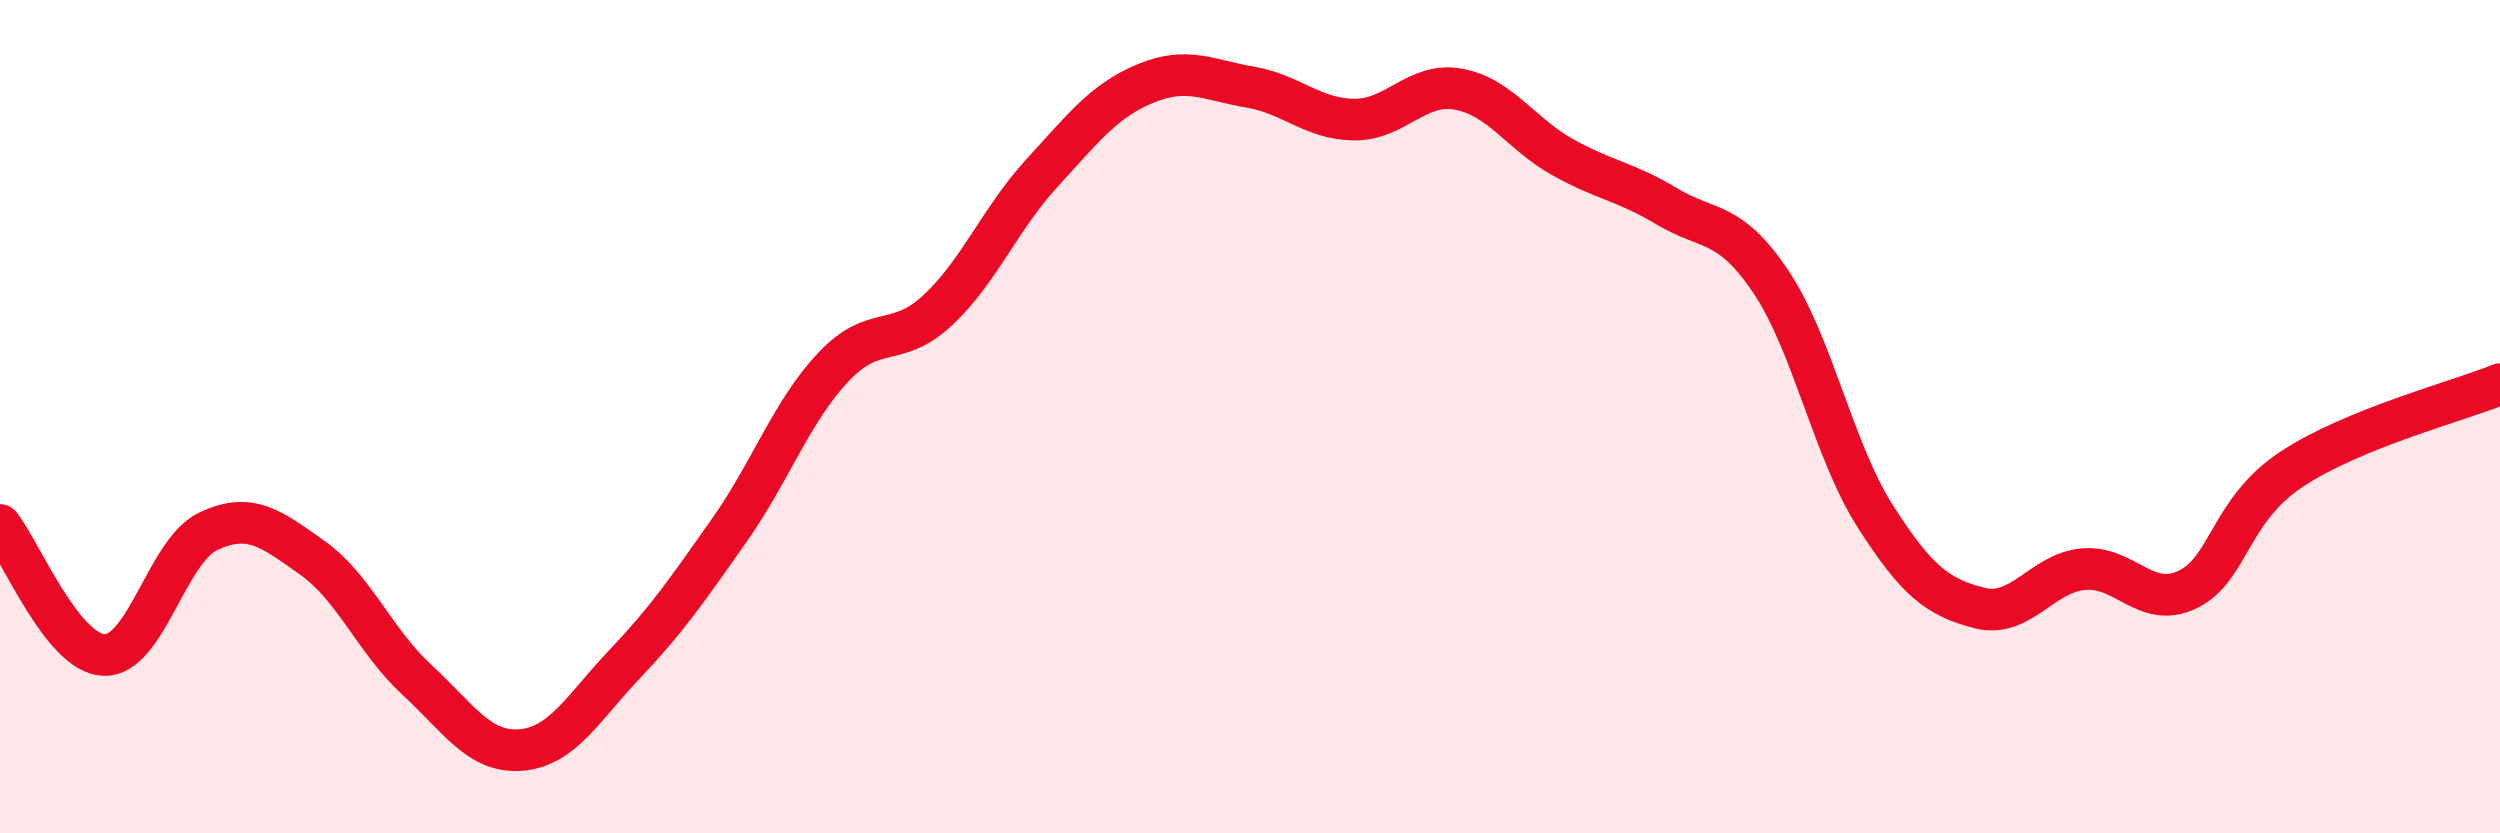
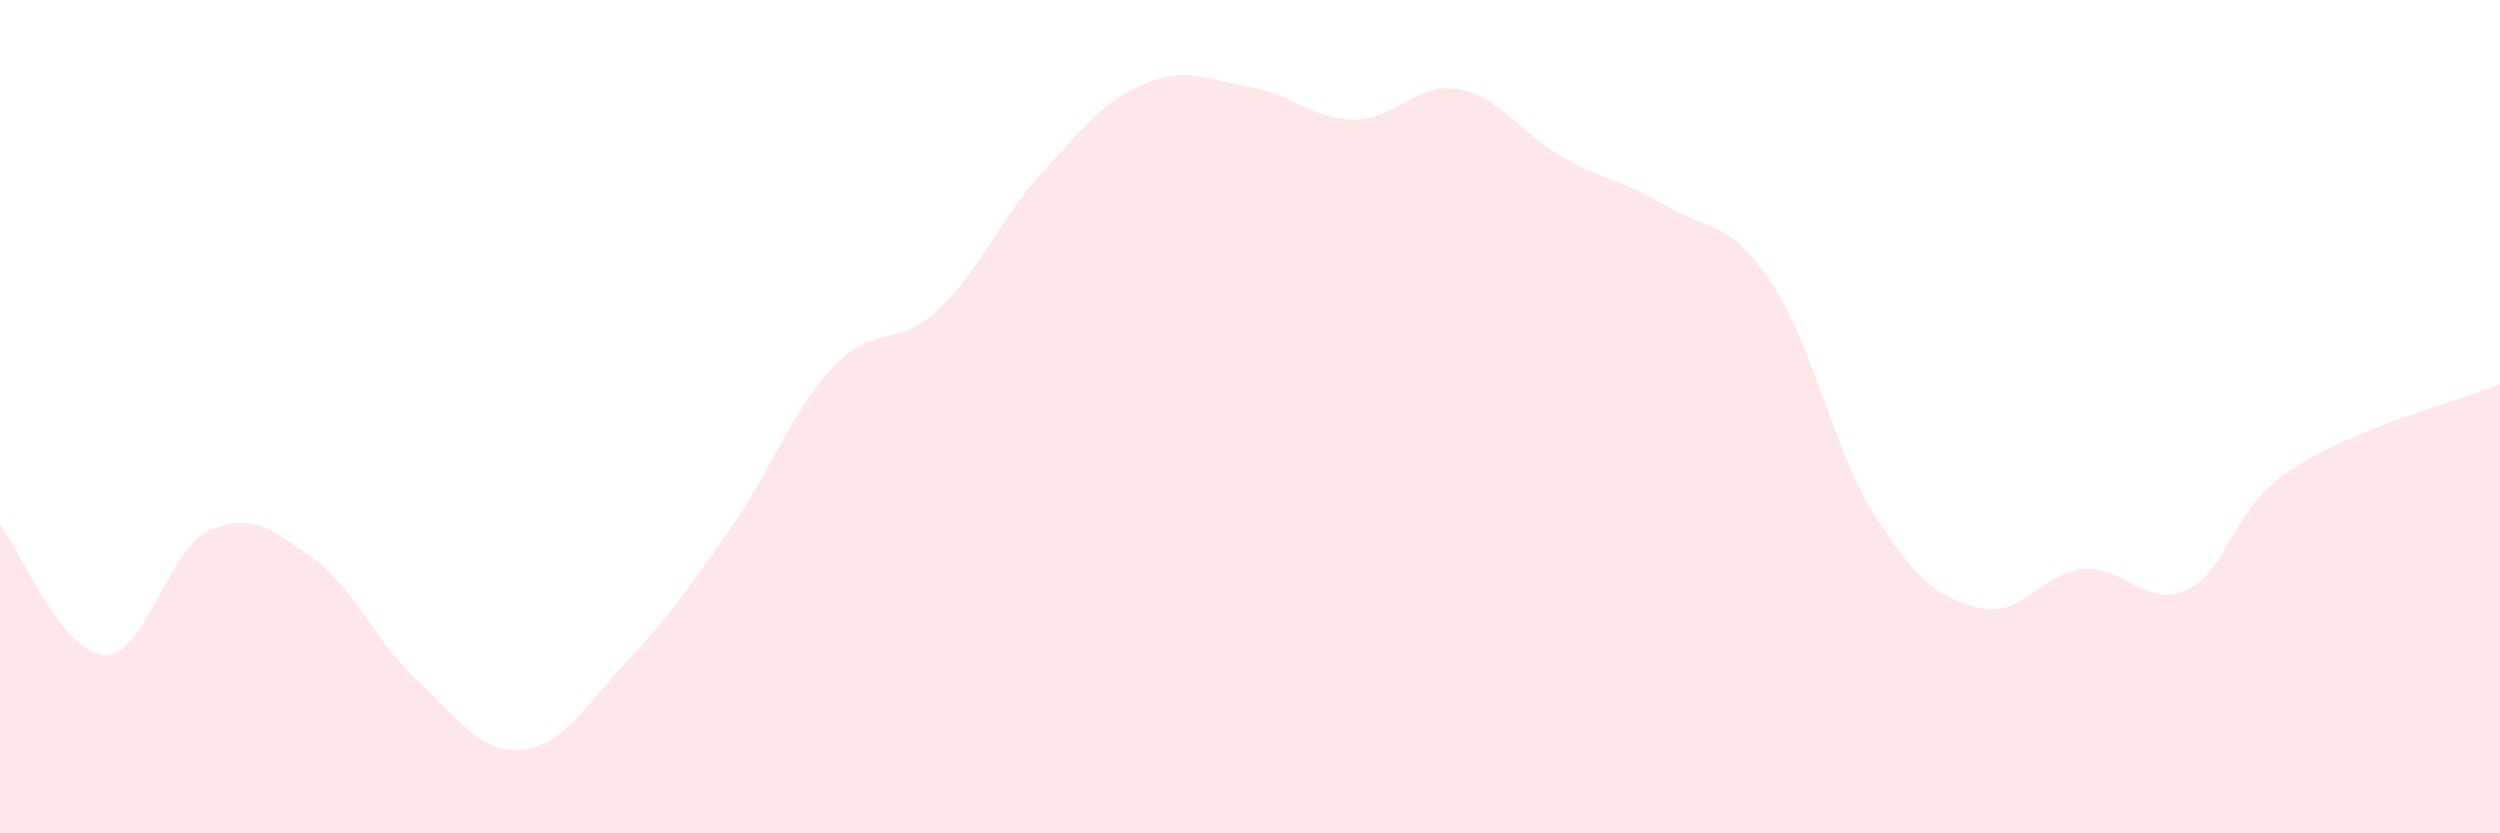
<svg xmlns="http://www.w3.org/2000/svg" width="60" height="20" viewBox="0 0 60 20">
  <path d="M 0,12.6 C 0.5,13.22 1.5,15.69 2.5,15.72 C 3.5,15.75 4,13.22 5,12.75 C 6,12.28 6.5,12.68 7.5,13.39 C 8.5,14.1 9,15.39 10,16.31 C 11,17.23 11.5,18.08 12.5,18 C 13.5,17.92 14,16.98 15,15.93 C 16,14.88 16.5,14.15 17.5,12.73 C 18.5,11.31 19,9.87 20,8.81 C 21,7.75 21.5,8.38 22.5,7.45 C 23.5,6.52 24,5.25 25,4.16 C 26,3.07 26.5,2.41 27.5,2 C 28.5,1.59 29,1.92 30,2.09 C 31,2.26 31.5,2.86 32.5,2.87 C 33.5,2.88 34,1.96 35,2.14 C 36,2.32 36.5,3.21 37.5,3.77 C 38.5,4.33 39,4.35 40,4.95 C 41,5.55 41.5,5.27 42.5,6.76 C 43.5,8.25 44,10.81 45,12.38 C 46,13.95 46.5,14.33 47.5,14.59 C 48.5,14.85 49,13.75 50,13.66 C 51,13.57 51.5,14.63 52.5,14.15 C 53.5,13.67 53.5,12.25 55,11.26 C 56.5,10.27 59,9.63 60,9.22L60 20L0 20Z" fill="#EB0A25" opacity="0.1" stroke-linecap="round" stroke-linejoin="round" />
-   <path d="M 0,12.6 C 0.5,13.22 1.5,15.69 2.5,15.72 C 3.5,15.75 4,13.22 5,12.75 C 6,12.28 6.5,12.68 7.5,13.39 C 8.5,14.1 9,15.39 10,16.31 C 11,17.23 11.5,18.08 12.5,18 C 13.5,17.92 14,16.98 15,15.93 C 16,14.88 16.5,14.15 17.5,12.73 C 18.5,11.31 19,9.87 20,8.81 C 21,7.75 21.5,8.38 22.5,7.45 C 23.5,6.52 24,5.25 25,4.16 C 26,3.07 26.5,2.41 27.5,2 C 28.5,1.59 29,1.92 30,2.09 C 31,2.26 31.5,2.86 32.5,2.87 C 33.5,2.88 34,1.96 35,2.14 C 36,2.32 36.5,3.21 37.5,3.77 C 38.5,4.33 39,4.35 40,4.95 C 41,5.55 41.5,5.27 42.5,6.76 C 43.5,8.25 44,10.81 45,12.38 C 46,13.95 46.5,14.33 47.5,14.59 C 48.5,14.85 49,13.75 50,13.66 C 51,13.57 51.5,14.63 52.5,14.15 C 53.5,13.67 53.5,12.25 55,11.26 C 56.5,10.27 59,9.63 60,9.22" stroke="#EB0A25" stroke-width="1" fill="none" stroke-linecap="round" stroke-linejoin="round" />
</svg>